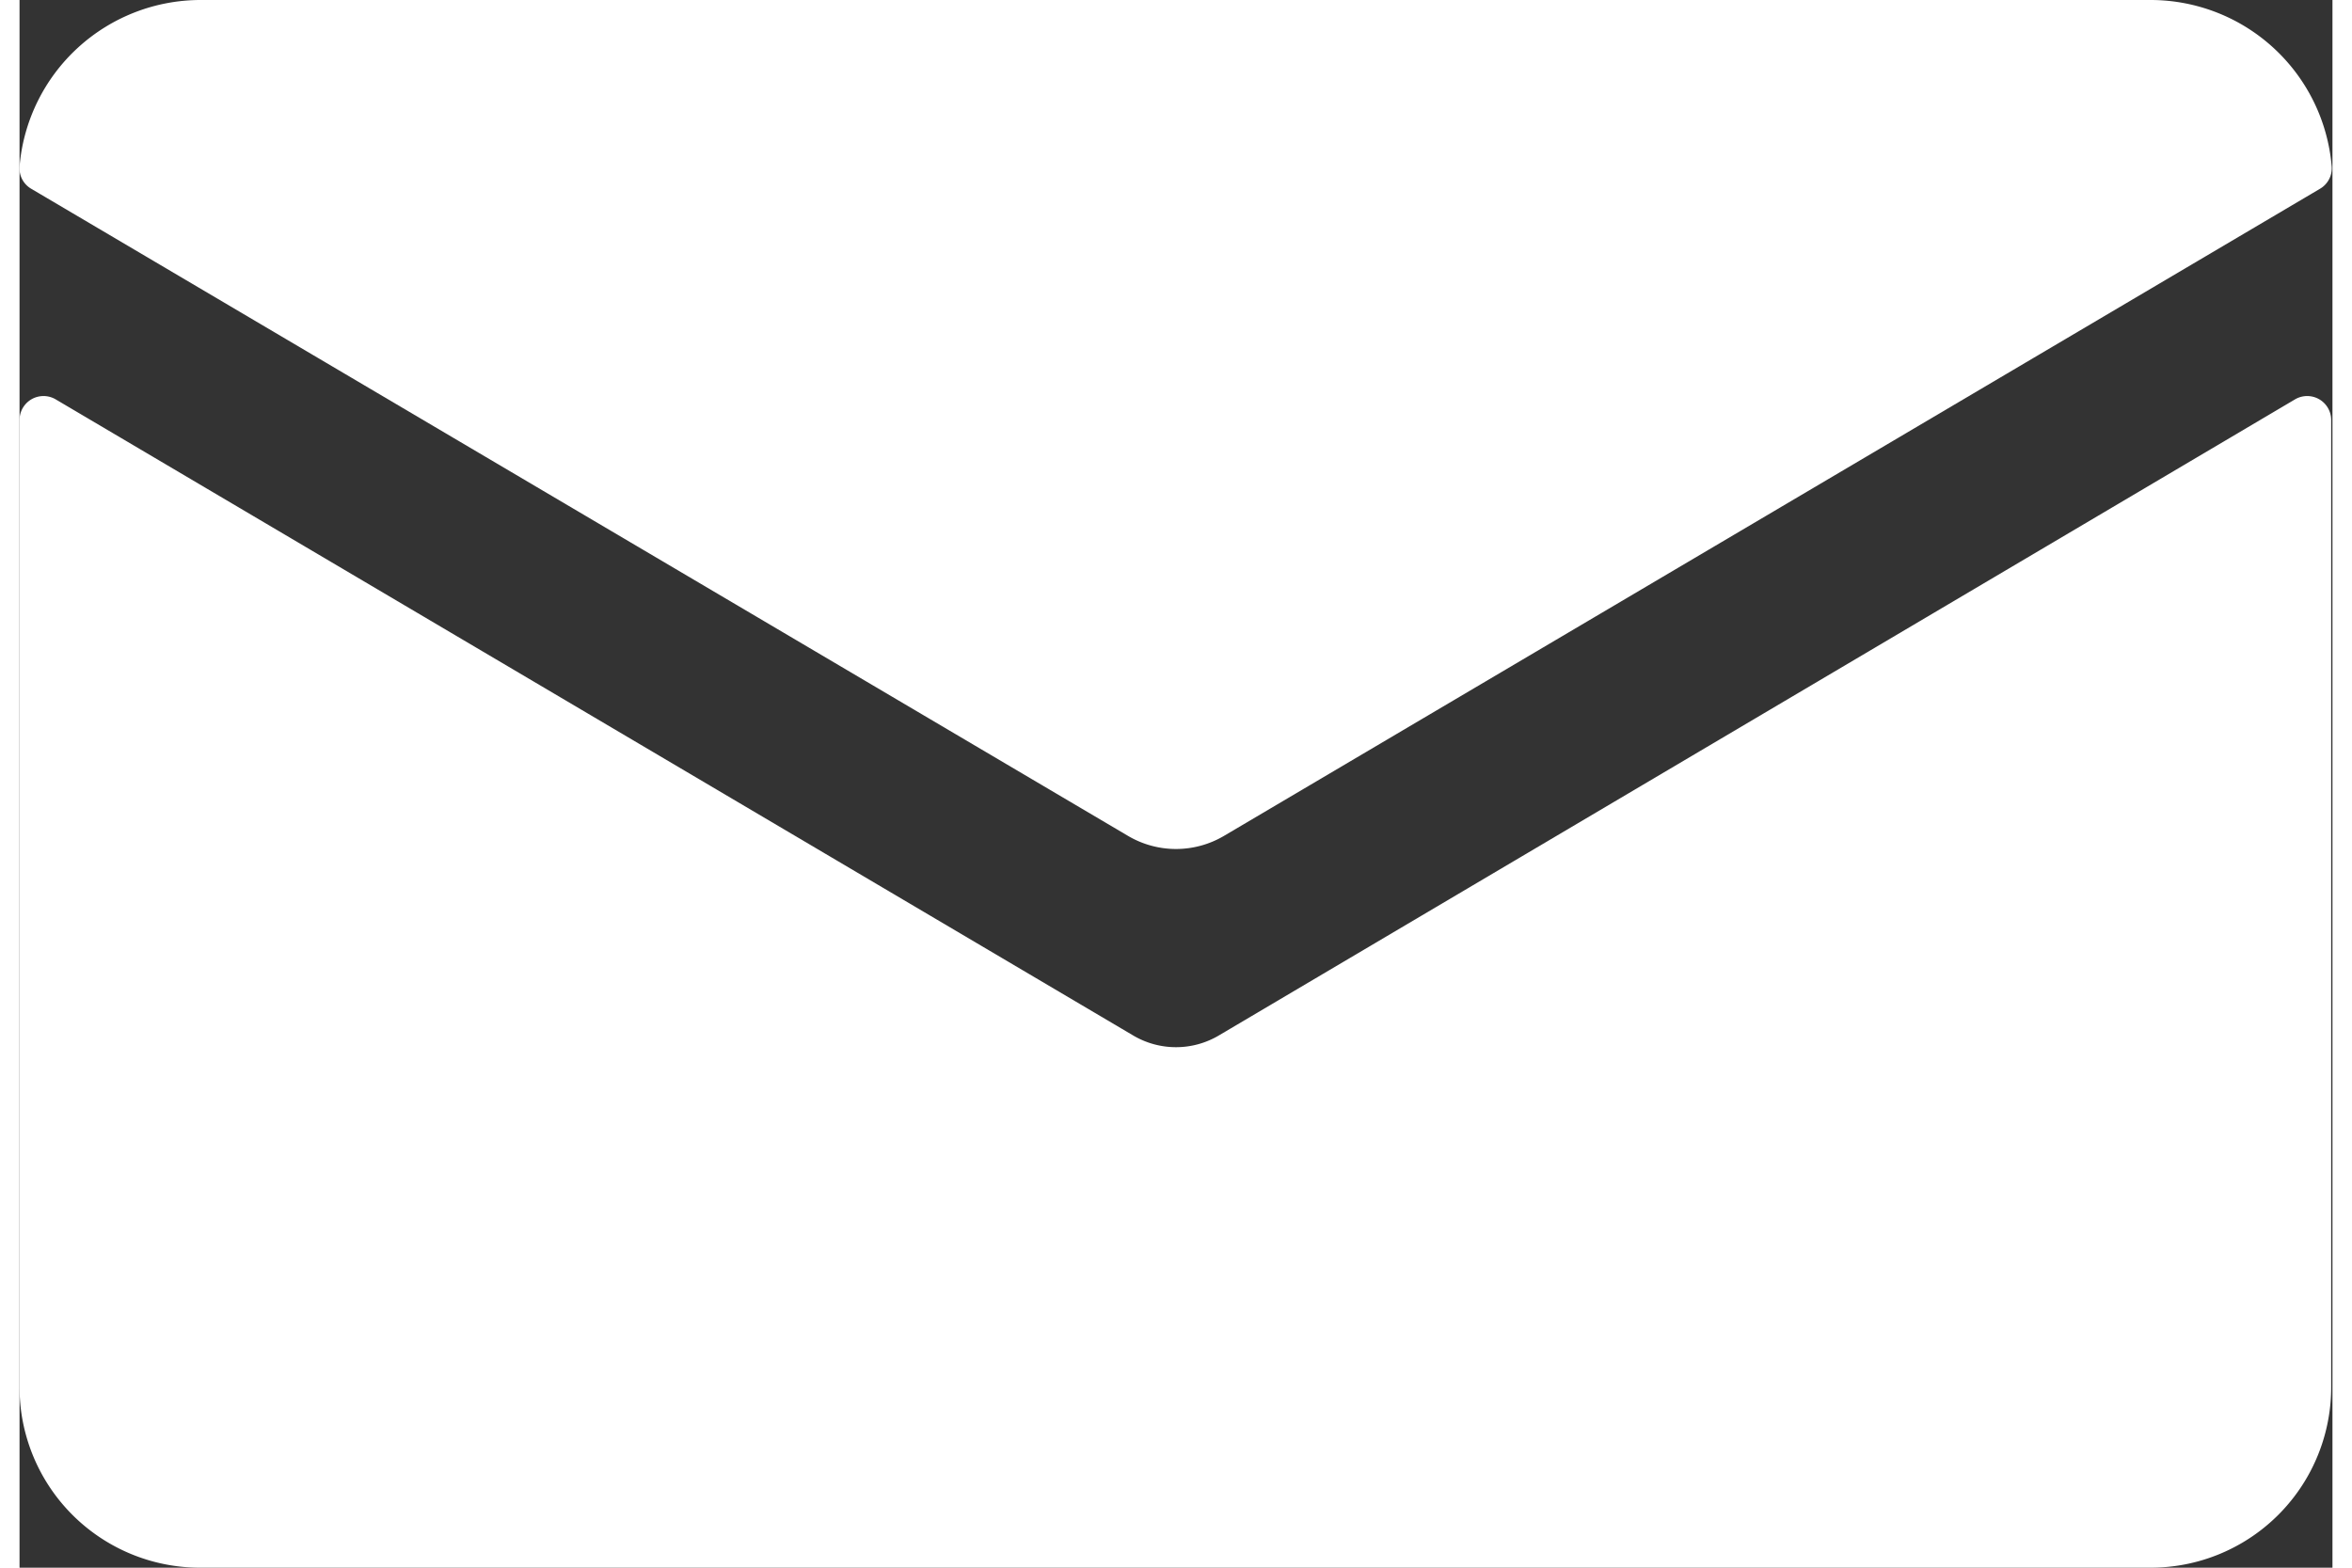
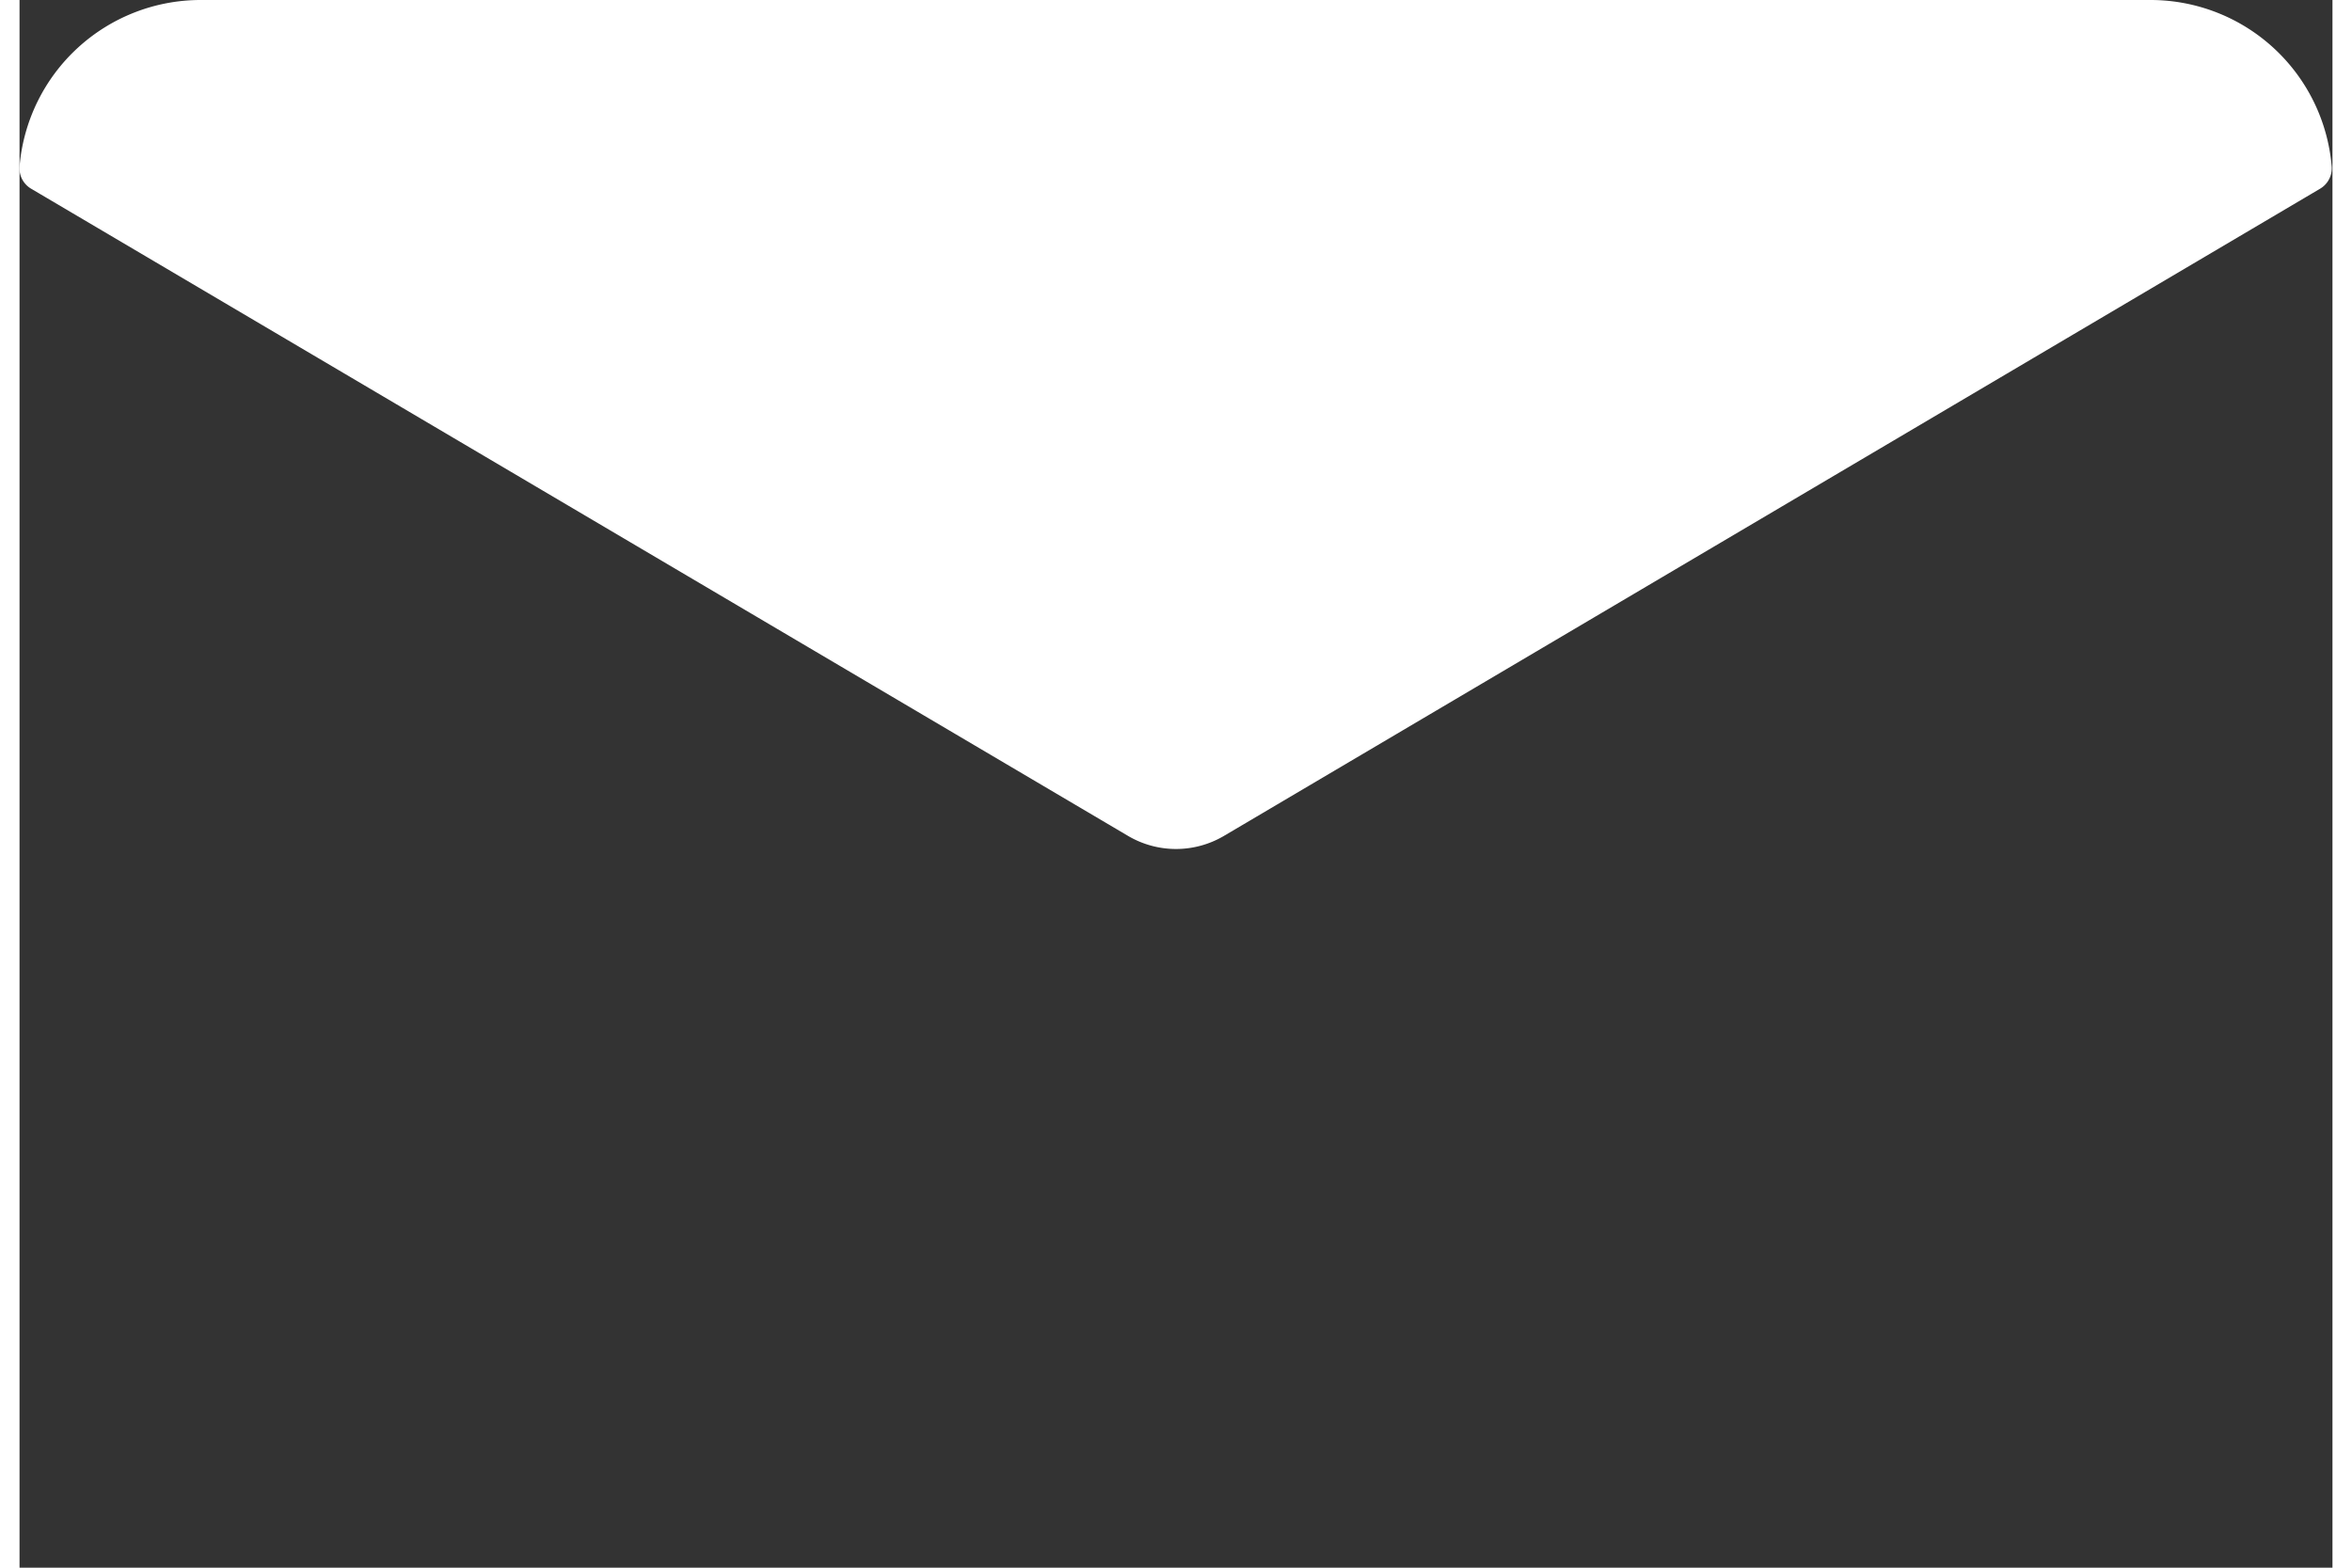
<svg xmlns="http://www.w3.org/2000/svg" id="Ebene_1" data-name="Ebene 1" viewBox="0 0 89.7 60.81" width="30" height="20">
  <rect x="0" y="0" width="89.7" height="60.81" fill="#333333" stroke="none" />
  <defs>
    <style>.cls-1{fill:#fff;}</style>
  </defs>
  <g id="_6" data-name="6">
-     <path class="cls-1" d="M46.52,40.16a3.26,3.26,0,0,1-3.34,0L1.4,15.49a.93.93,0,0,0-1.4.8V53.76a7,7,0,0,0,7.05,7.05h75.6a7,7,0,0,0,7-7.05V16.29a.93.93,0,0,0-1.4-.8Z" />
    <path class="cls-1" d="M46.7,32.43,89.22,7.32a.92.92,0,0,0,.45-.86,7.05,7.05,0,0,0-7-6.46H7.05A7.05,7.05,0,0,0,0,6.46a.92.92,0,0,0,.45.86L43,32.43A3.66,3.66,0,0,0,46.7,32.43Z" />
  </g>
</svg>